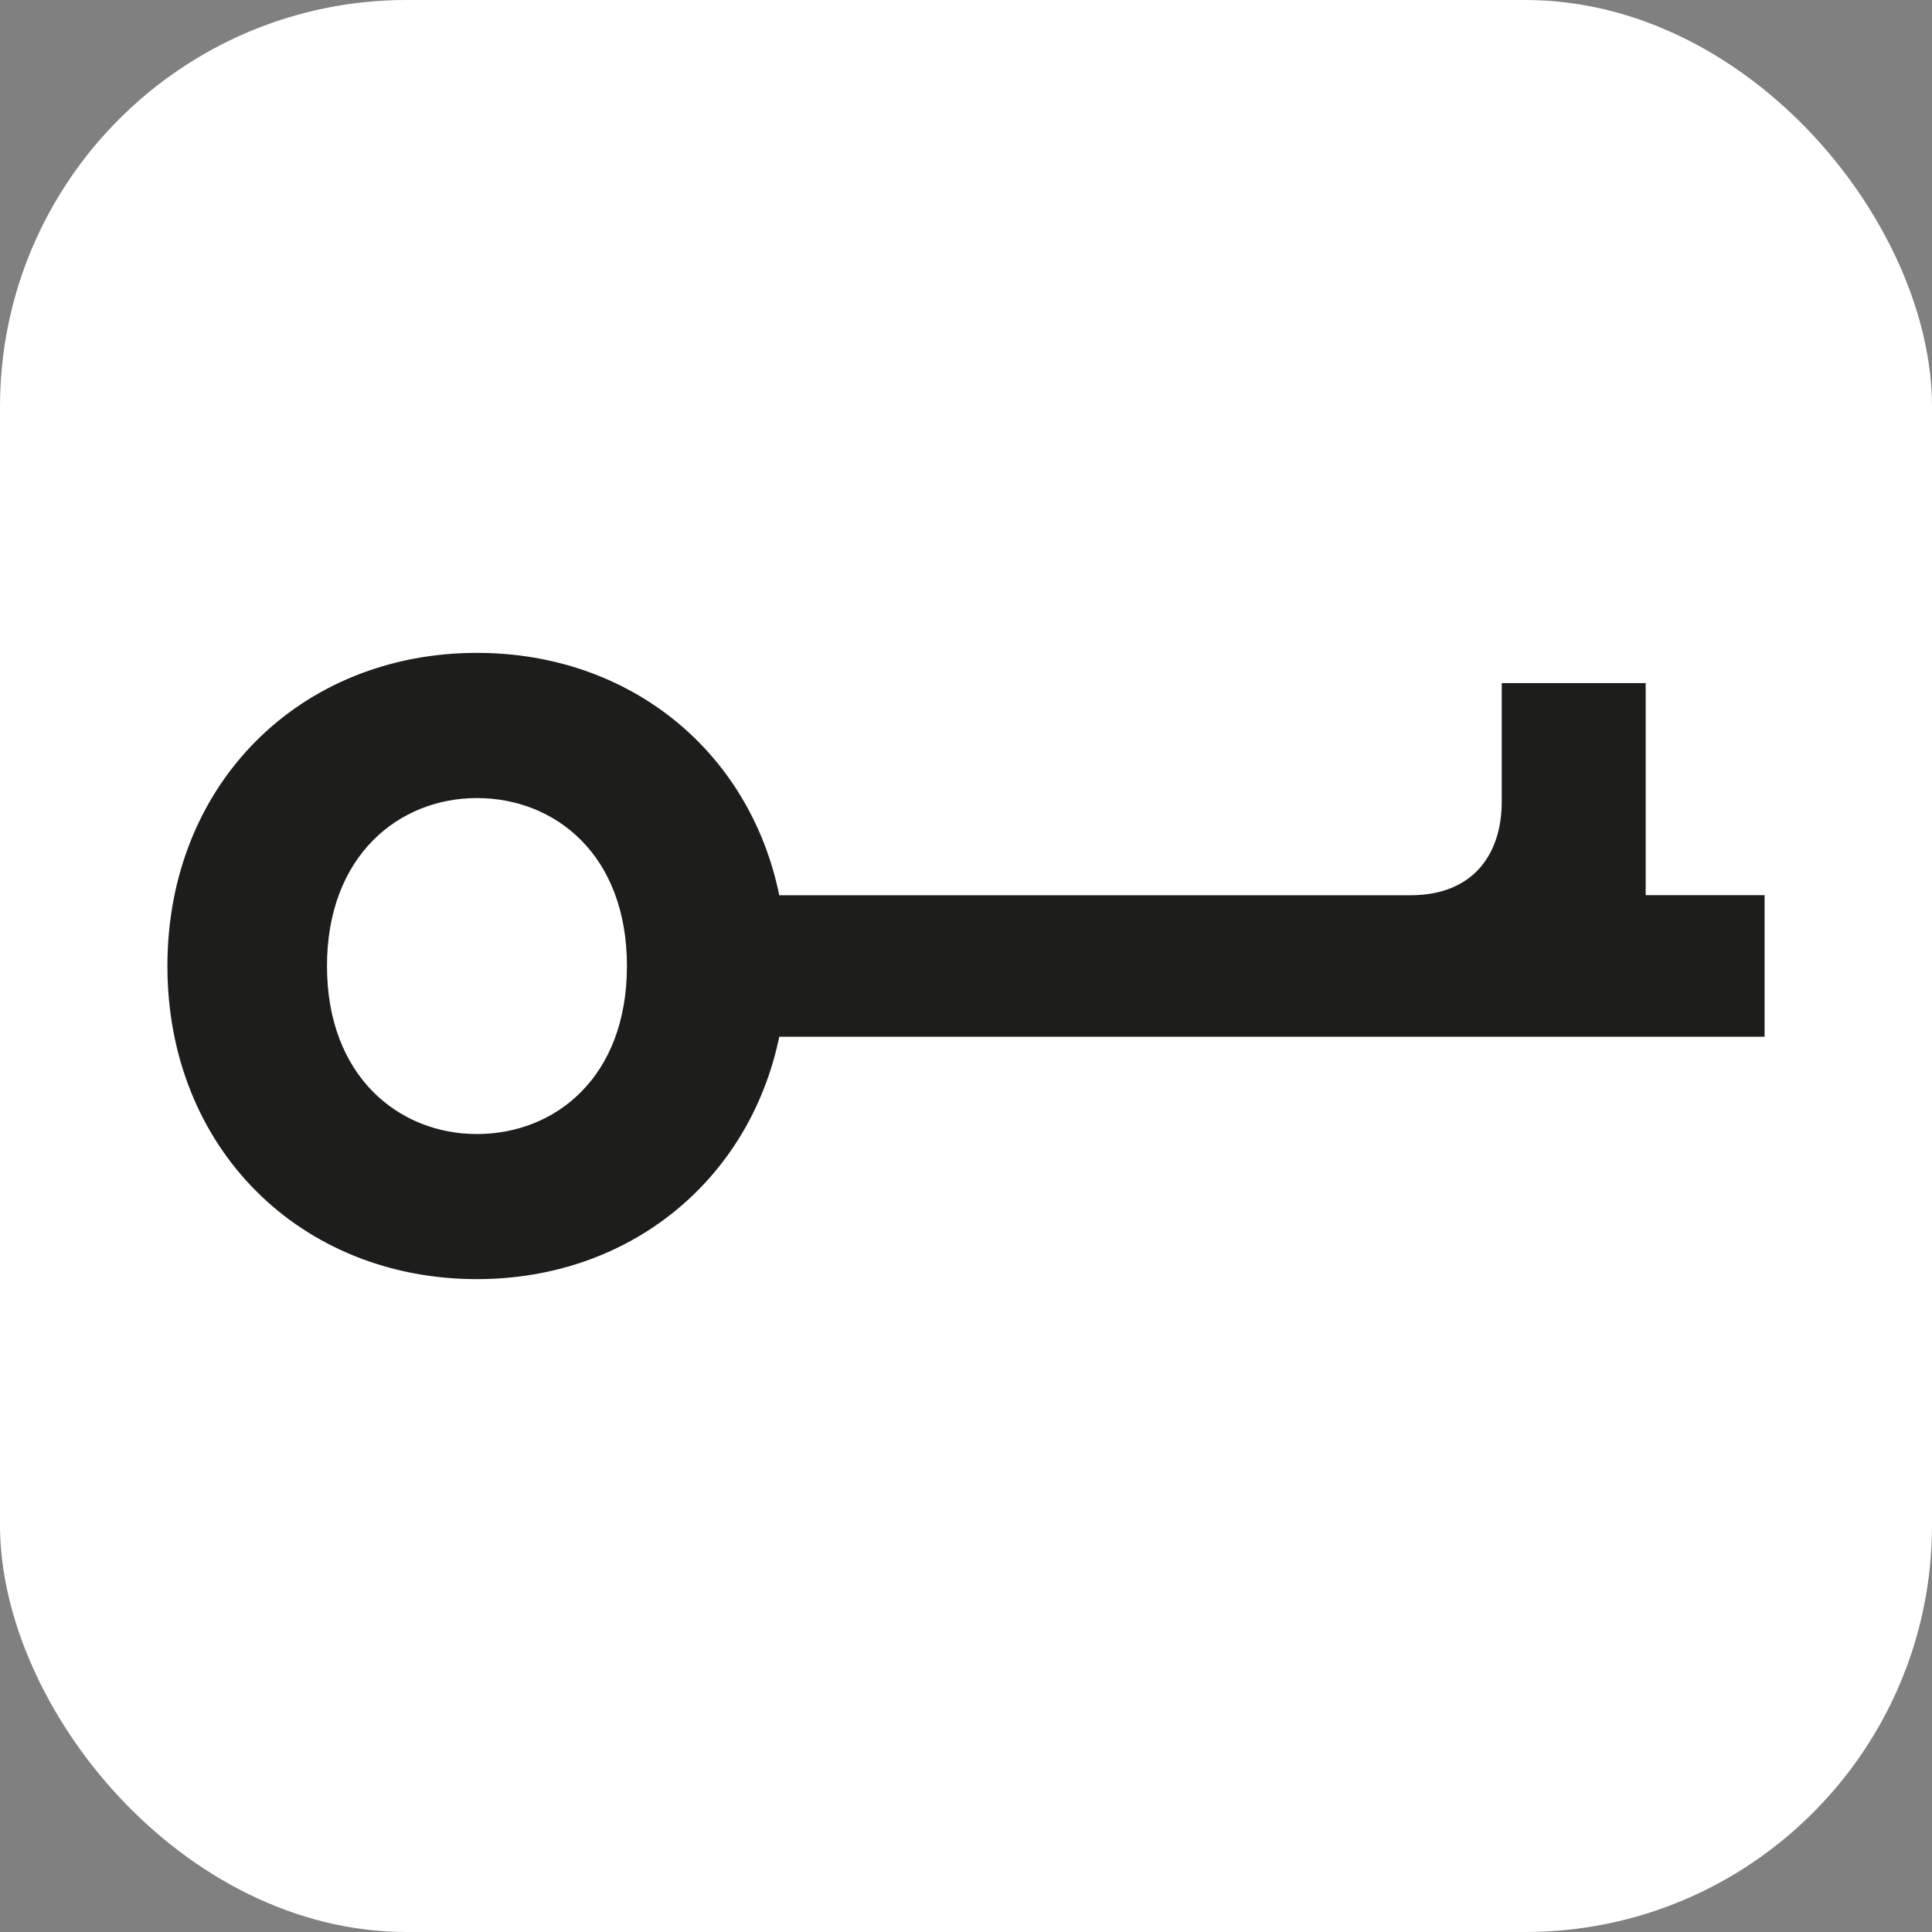
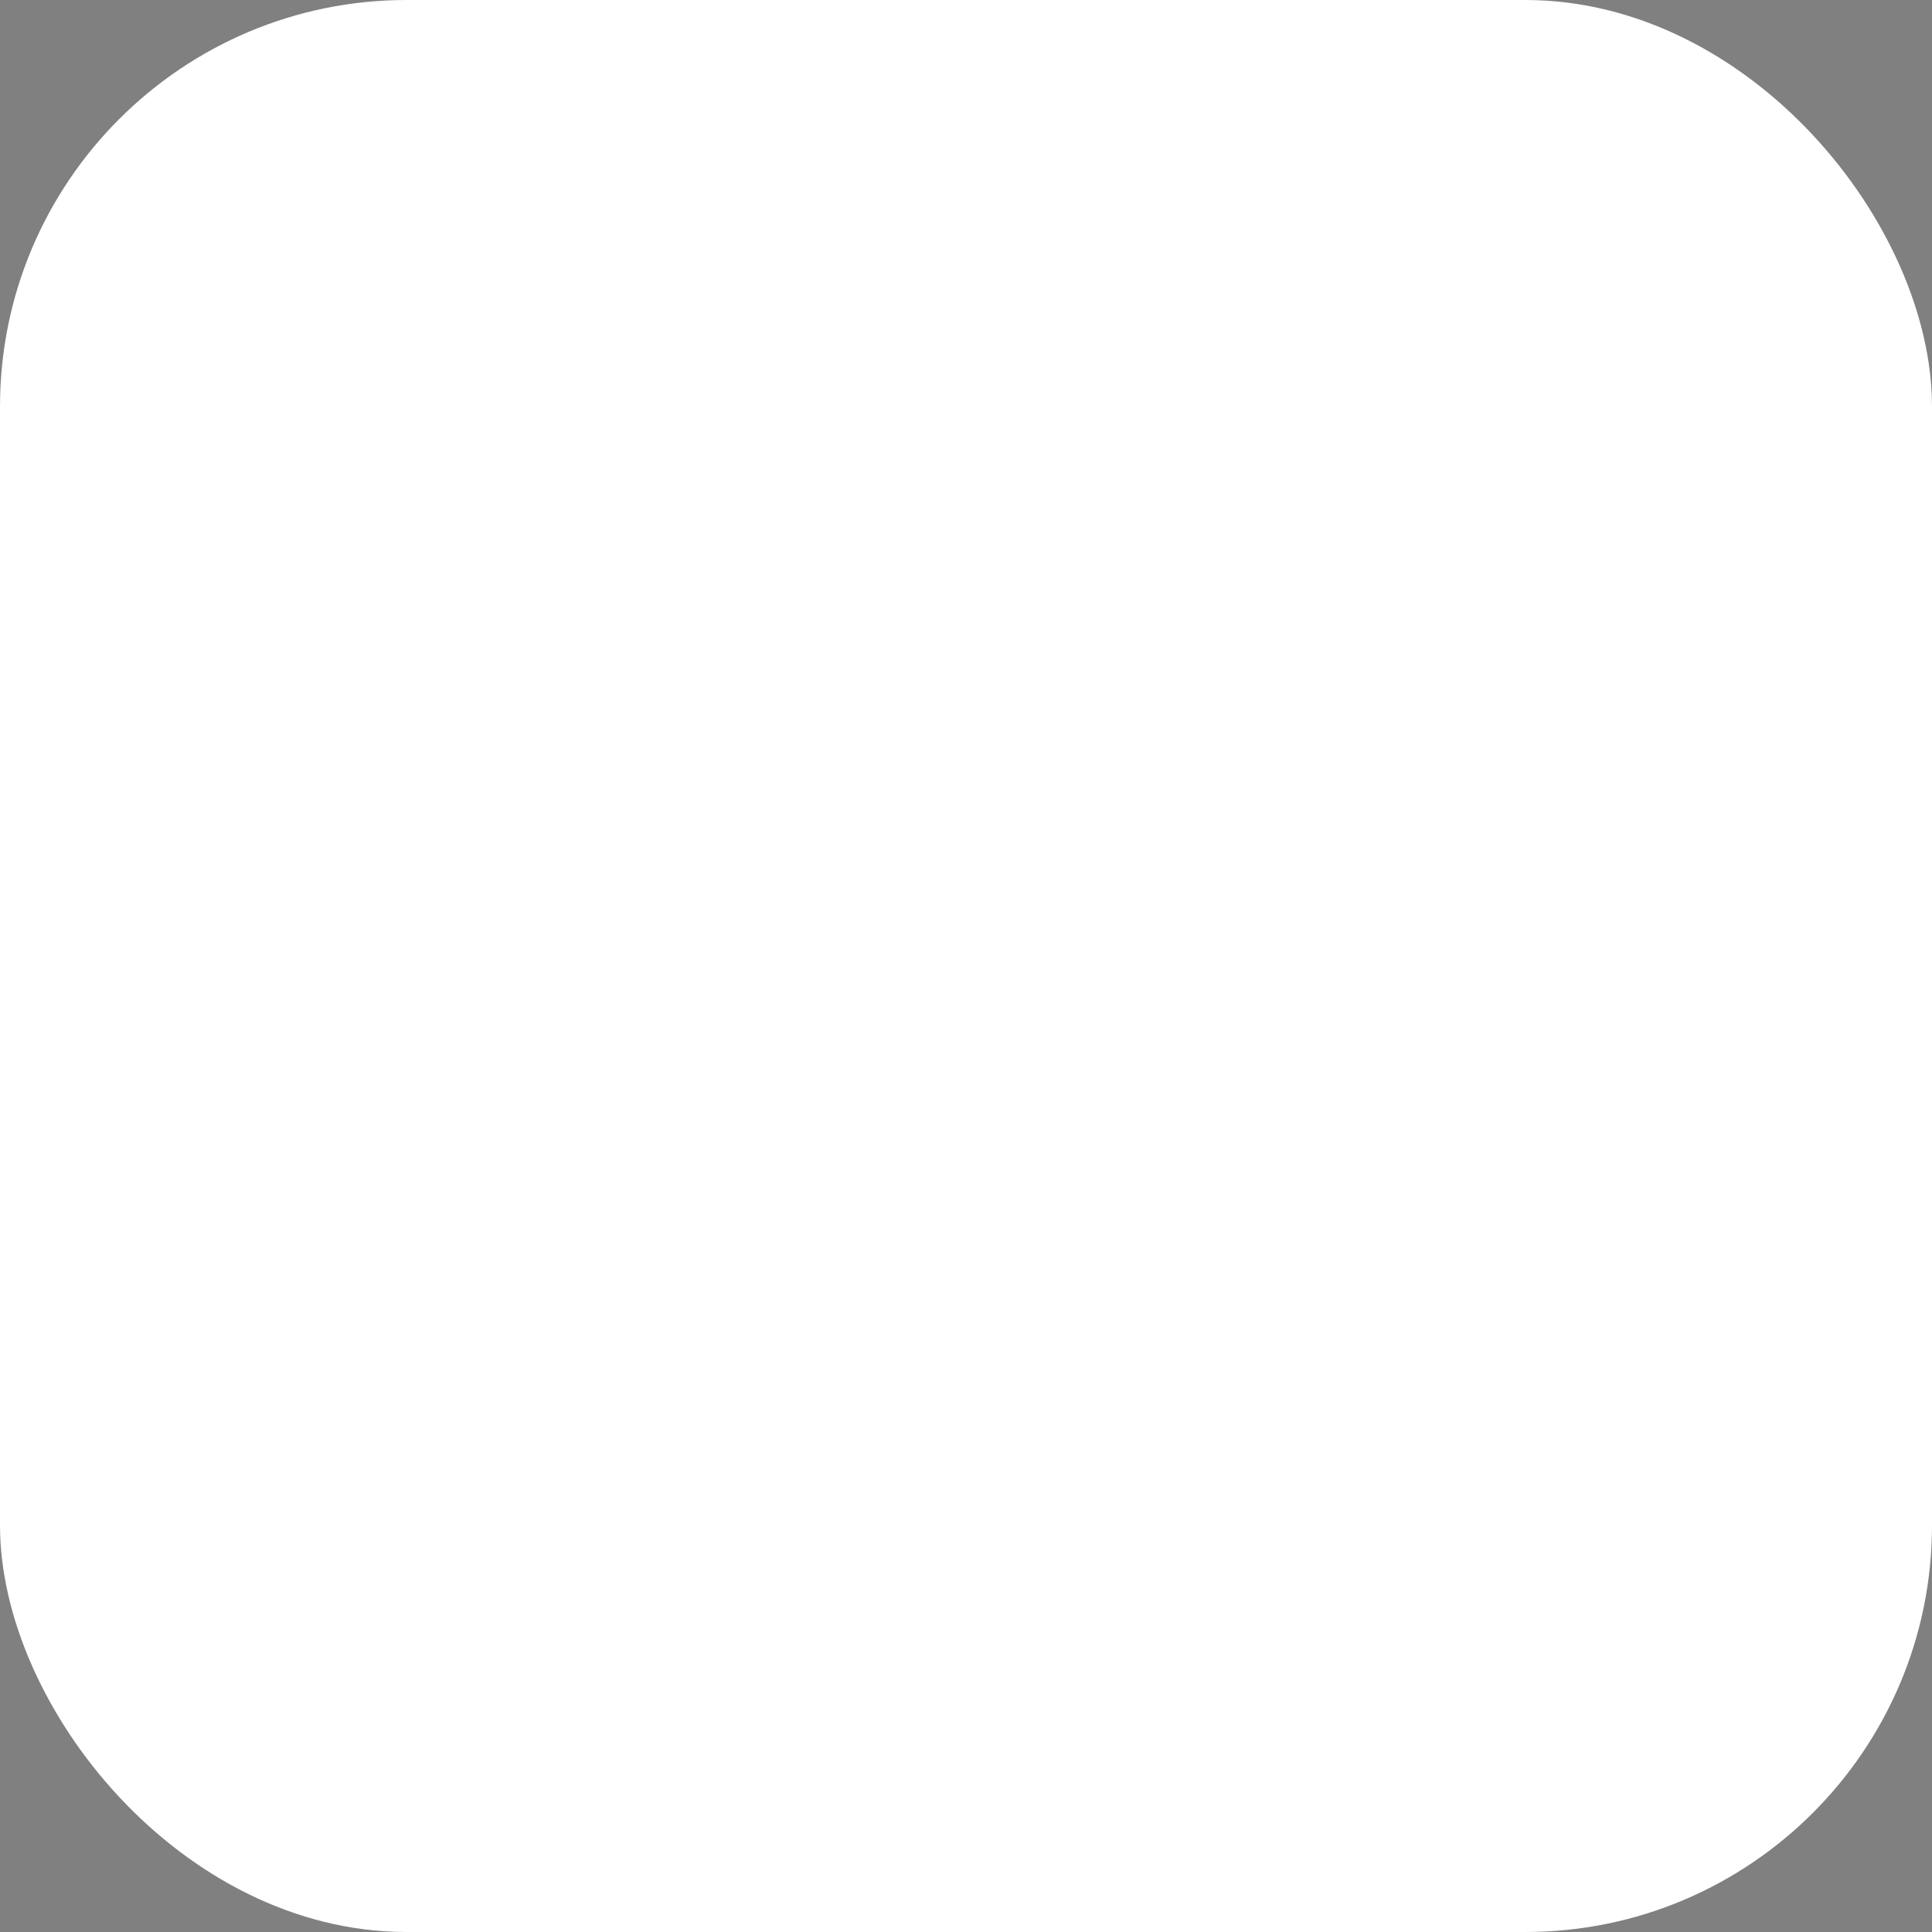
<svg xmlns="http://www.w3.org/2000/svg" xmlns:ns1="http://sodipodi.sourceforge.net/DTD/sodipodi-0.dtd" xmlns:ns2="http://www.inkscape.org/namespaces/inkscape" version="1.1" width="200" height="200">
  <rect width="100%" height="100%" fill="#808080" stroke="none" />
  <svg id="SvgjsSvg1013" version="1.1" viewBox="0 0 200 200" ns1:docname="favicon.svg" ns2:version="1.4.2 (ebf0e940, 2025-05-08)" width="200" height="200">
    <ns1:namedview id="SvgjsSodipodi:namedview1012" pagecolor="#ffffff" bordercolor="#000000" borderopacity="0.25" ns2:showpageshadow="2" ns2:pageopacity="0.0" ns2:pagecheckerboard="0" ns2:deskcolor="#d1d1d1" ns2:zoom="3.018052" ns2:cx="90.124358" ns2:cy="105.53165" ns2:window-width="1920" ns2:window-height="966" ns2:window-x="0" ns2:window-y="25" ns2:window-maximized="0" ns2:current-layer="Calque_1" />
    <defs id="SvgjsDefs1011">
      <style id="SvgjsStyle1010">
      .st0 {
        fill: #1d1d1b;
      }

      .st1 {
        fill: #878787;
      }
    </style>
    </defs>
    <g id="SvgjsG1009" transform="translate(-1.328,-165.461)" />
    <rect style="fill:#ffffff;fill-opacity:1;stroke-width:6.109;stroke-linecap:round" id="SvgjsRect1008" width="200" height="200" x="0" y="0" rx="42.105" ry="42.105" />
-     <path class="st0" d="m 170.36,92.675 v -21.96 h -14.9 v 12.27 c 0,5.47 -2.98,9.69 -9.44,9.69 H 80.67 c -3.07,-14.95 -15.51,-25.09 -31.3,-25.09 -18.26,0 -32.04,13.54 -32.04,32.42 0,18.88 13.79,32.41 32.04,32.41 15.78,0 28.21,-10.21 31.3,-25.09 h 102 V 92.665 h -12.3 z M 49.37,117.395 c -8.07,0 -15.52,-5.96 -15.52,-17.39 0,-11.43 7.45,-17.39 15.52,-17.39 8.07,0 15.53,5.84 15.53,17.39 0,11.55 -7.46,17.39 -15.53,17.39 z" id="SvgjsPath1007" />
  </svg>
  <style>@media (prefers-color-scheme: light) { :root { filter: none; } }
@media (prefers-color-scheme: dark) { :root { filter: none; } }
</style>
</svg>